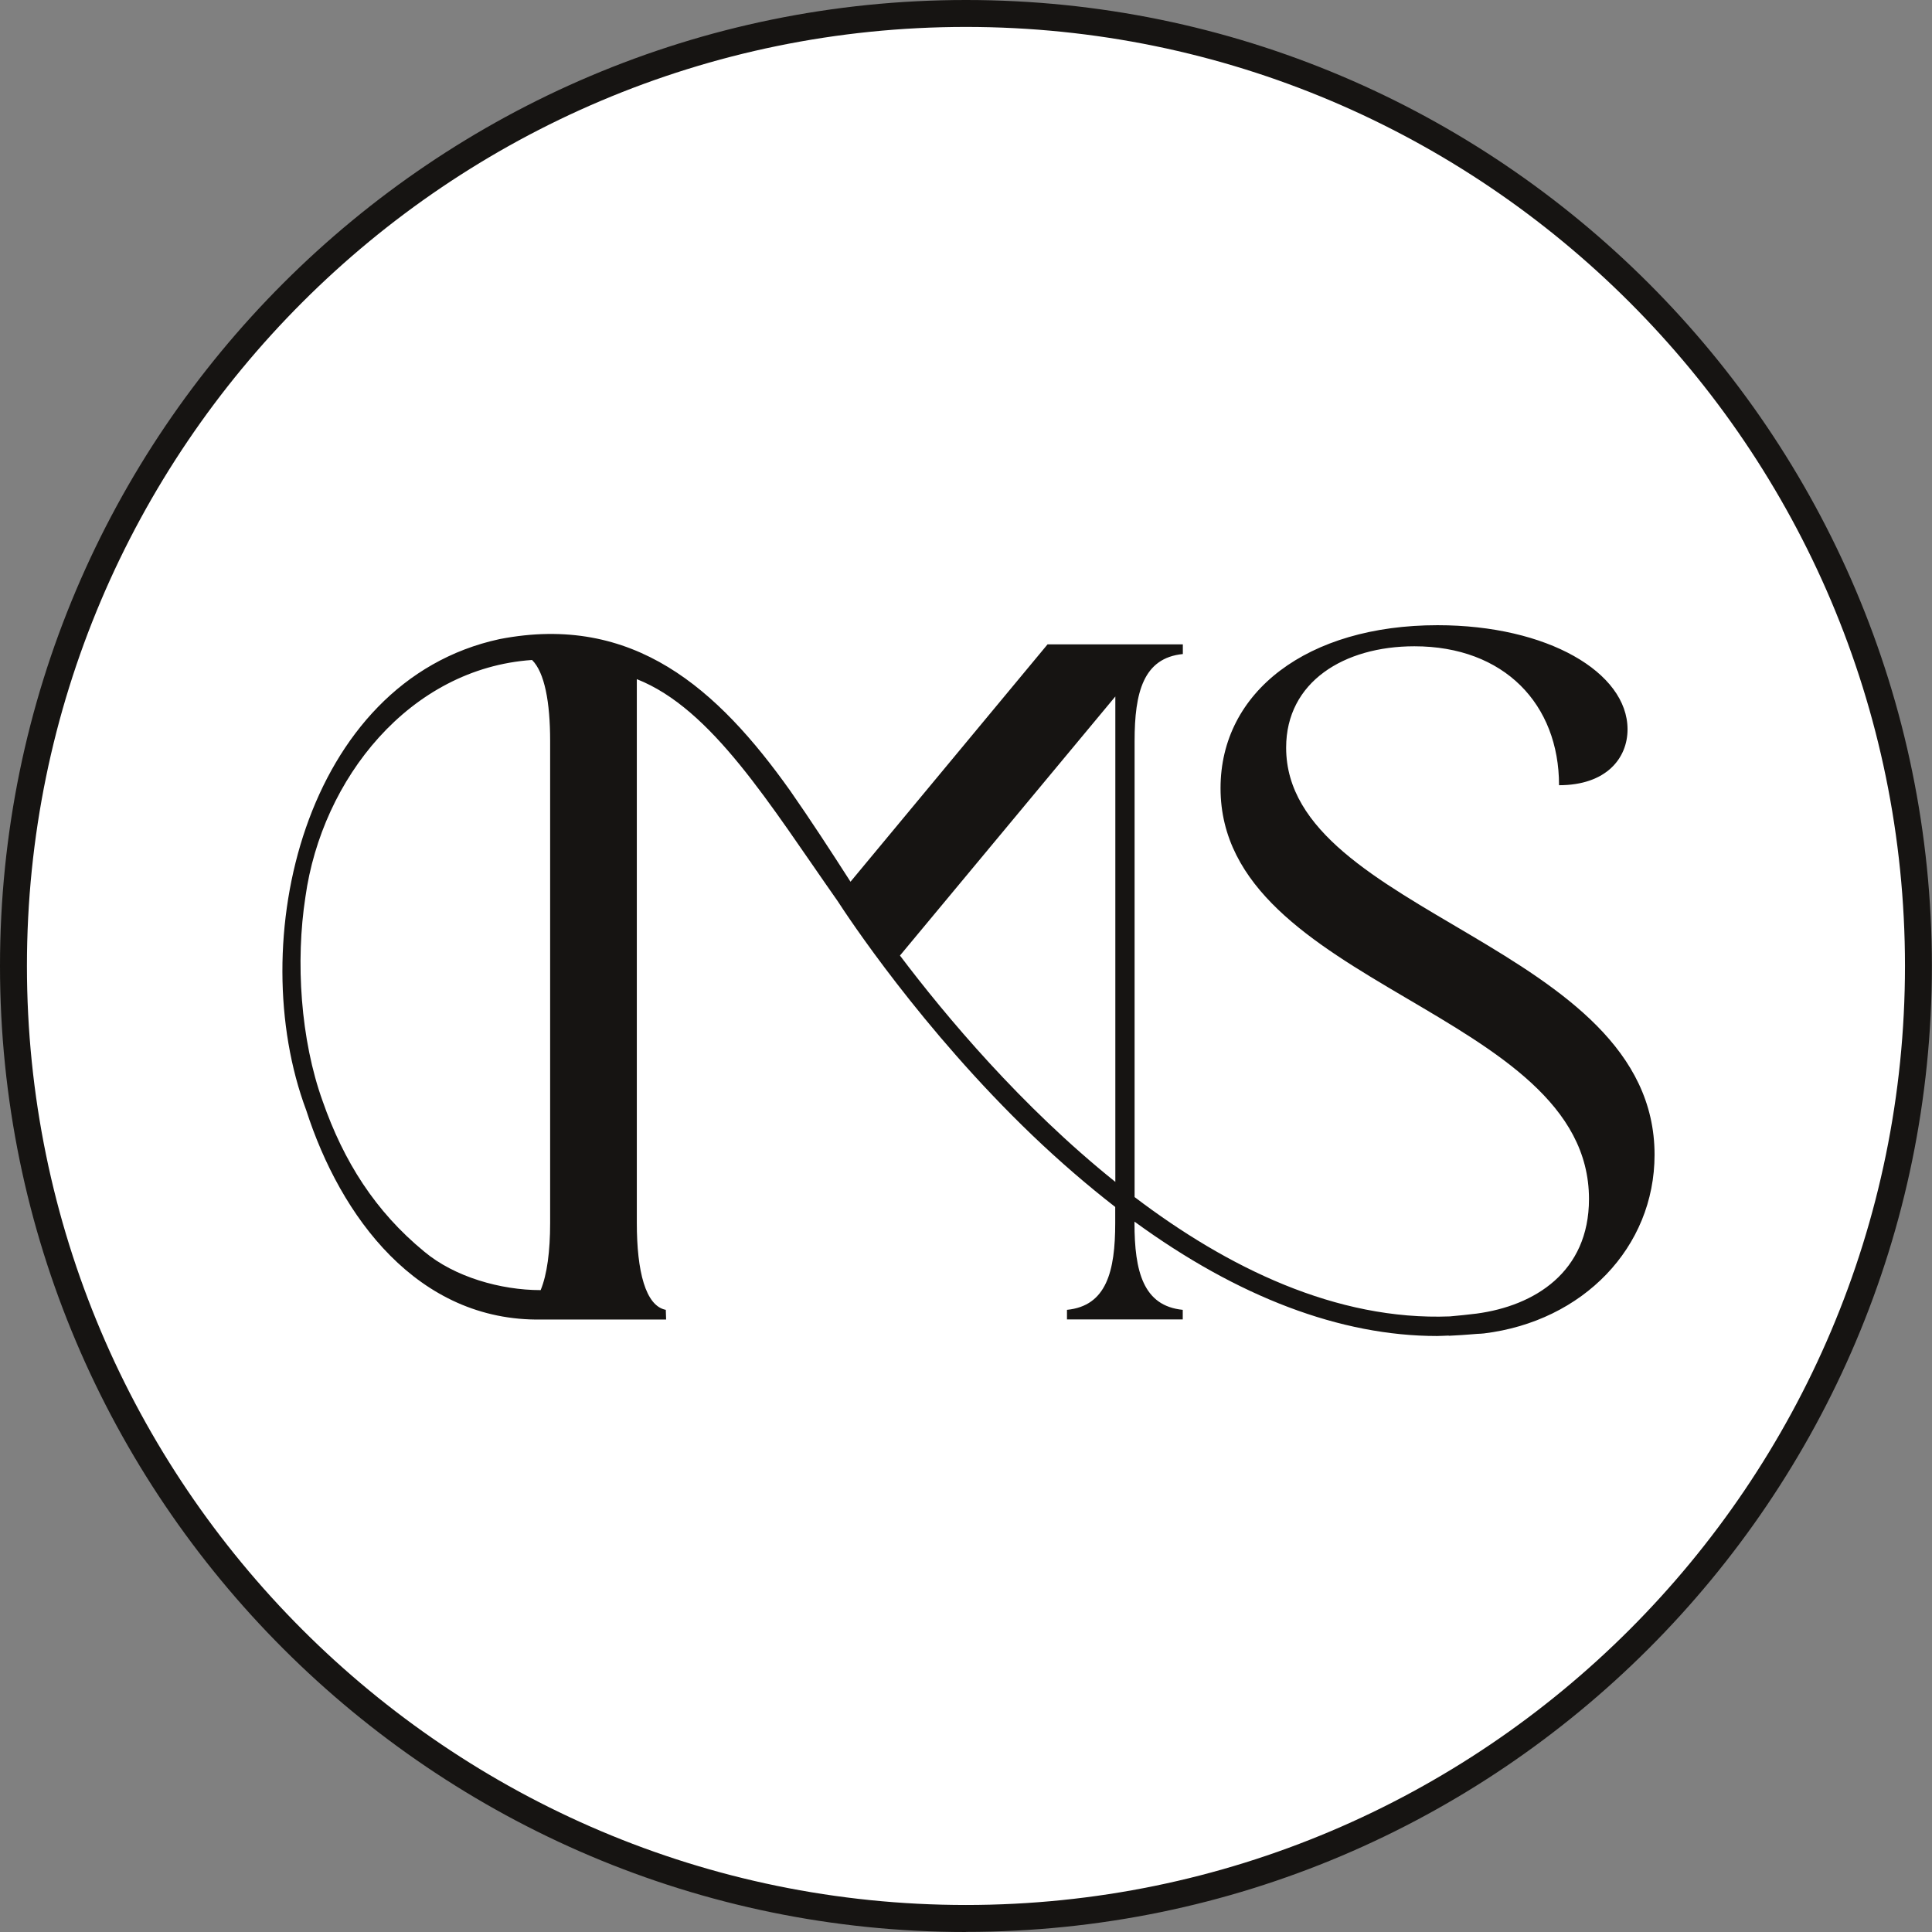
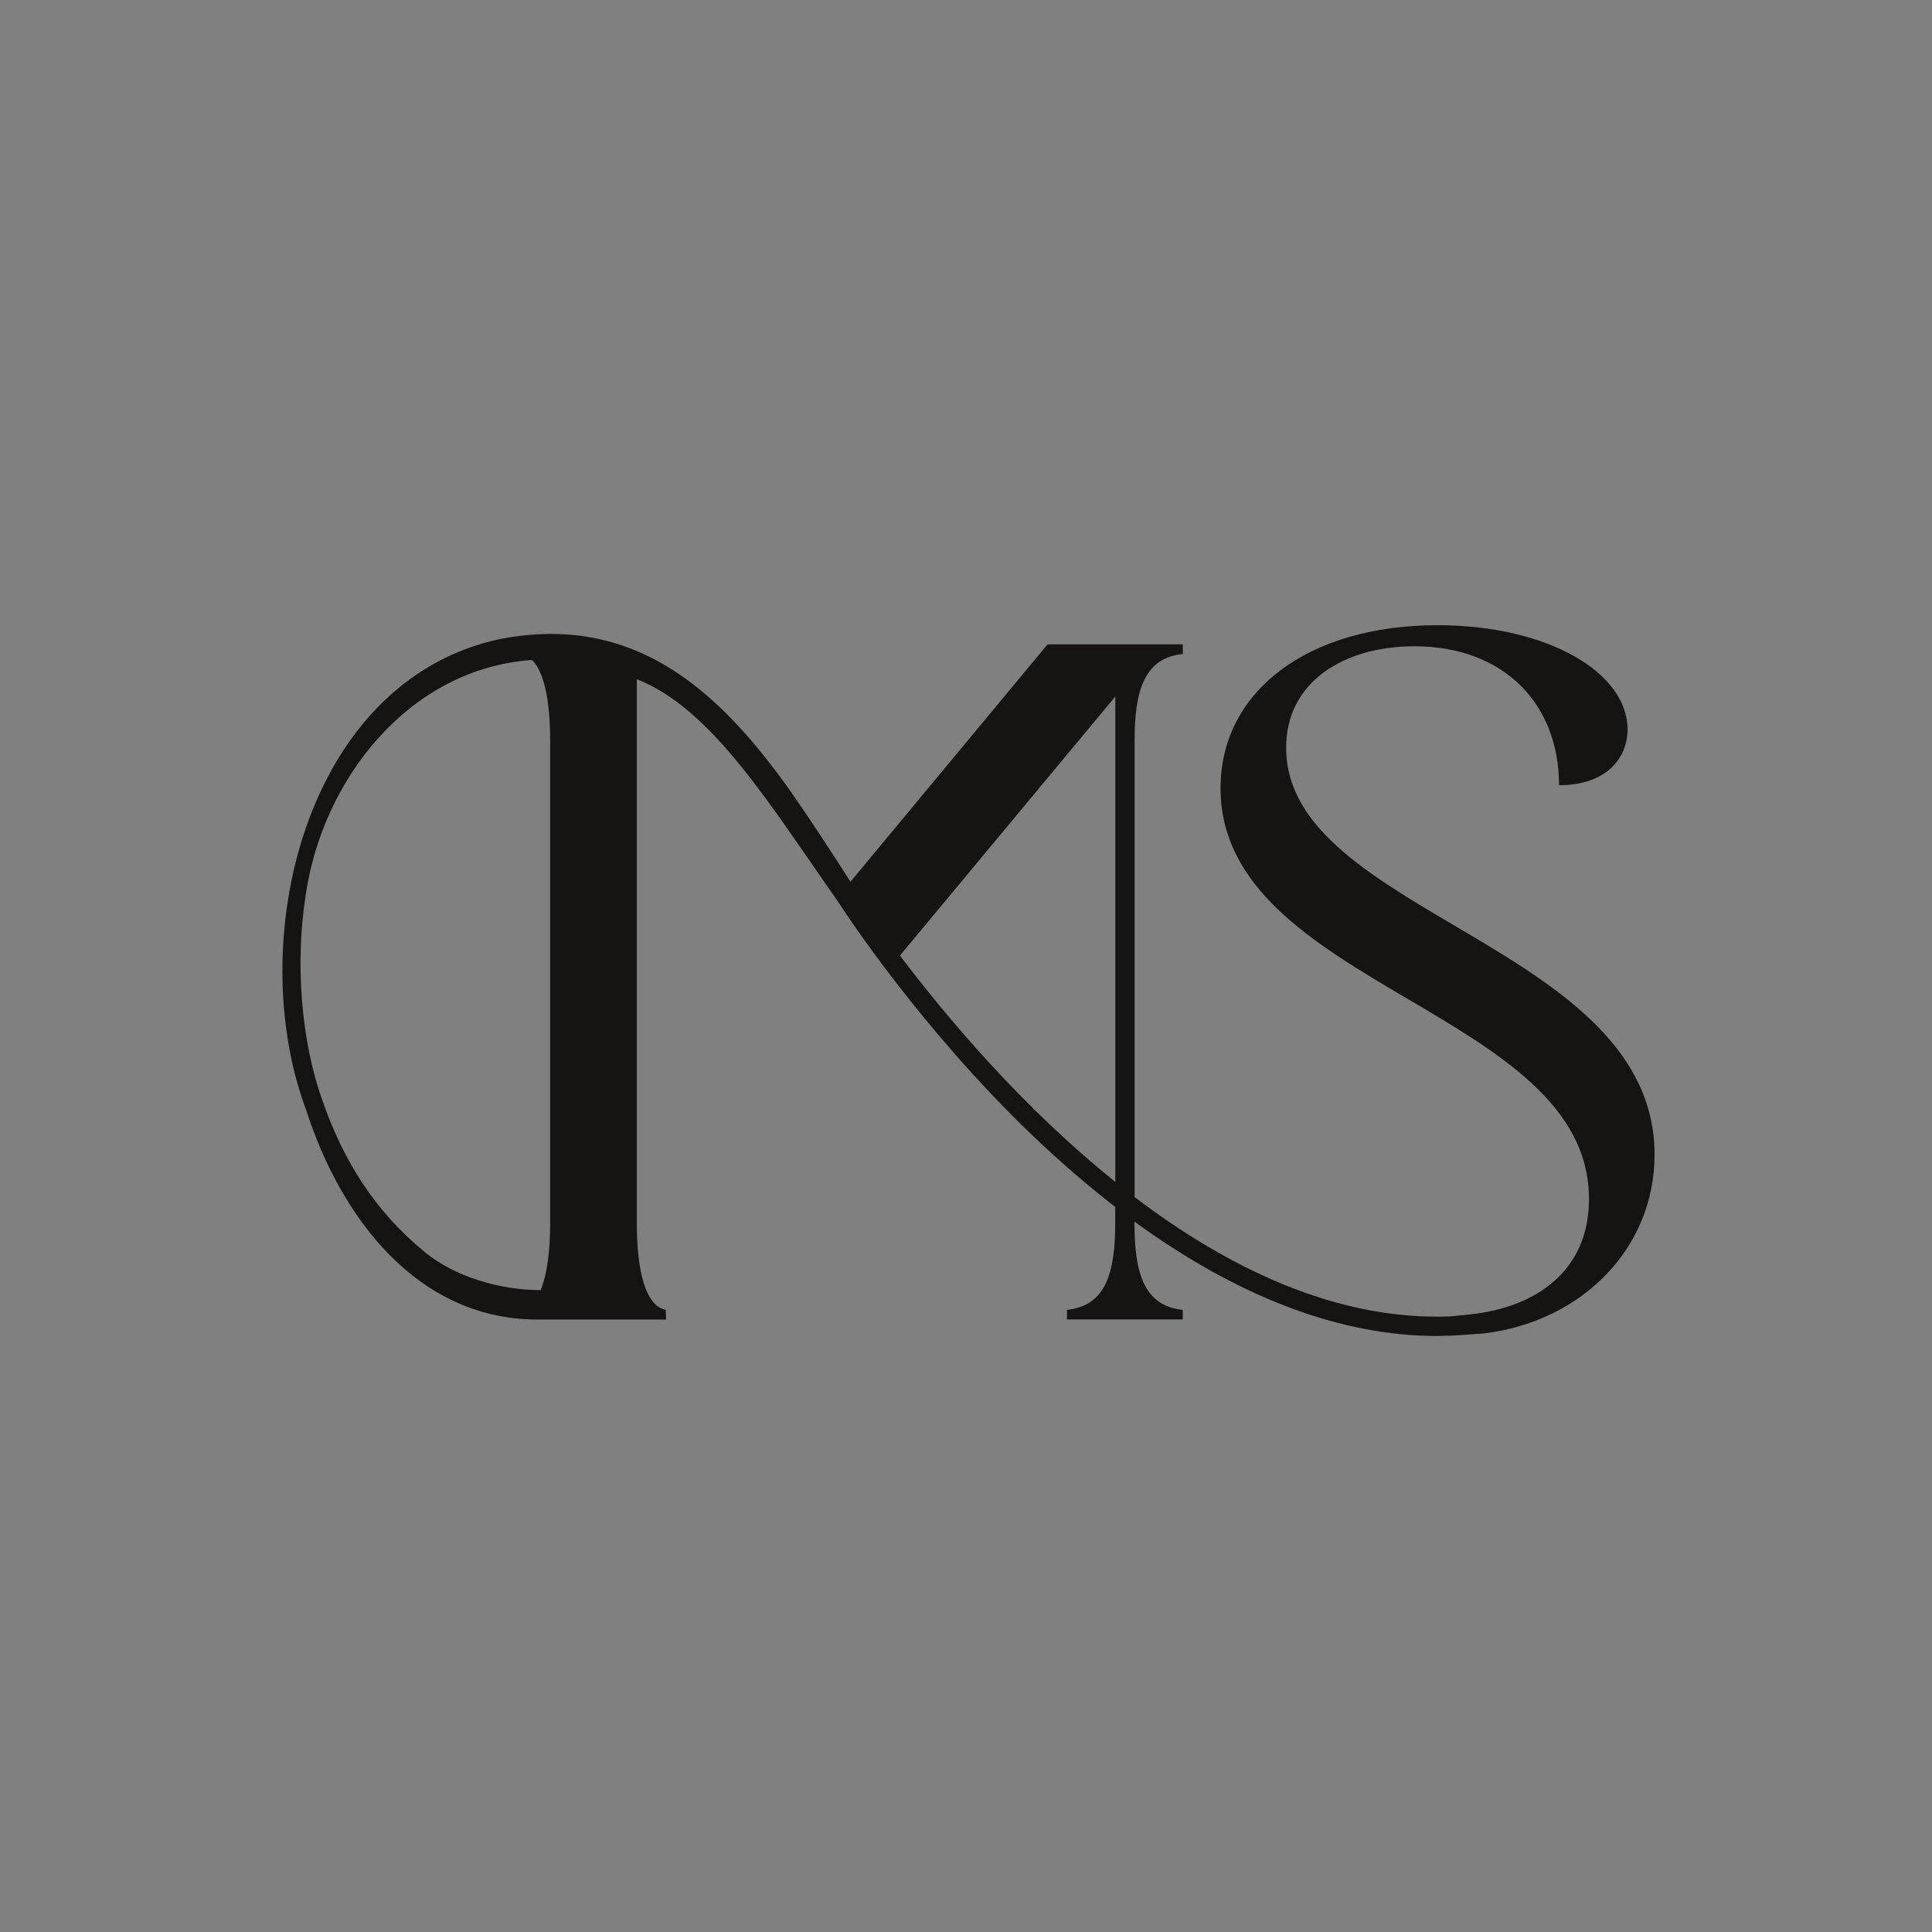
<svg xmlns="http://www.w3.org/2000/svg" width="68" height="68" viewBox="0 0 68 68" fill="none">
  <rect x="0" y="0" width="68" height="68" fill="#808080" stroke="none" />
-   <path d="M33.775 67.511C52.269 67.511 67.261 52.519 67.261 34.025C67.261 15.531 52.269 0.538 33.775 0.538C15.28 0.538 0.288 15.531 0.288 34.025C0.288 52.519 15.28 67.511 33.775 67.511Z" fill="white" />
-   <path d="M33.998 68C15.254 68 0 52.746 0 33.998C0 15.25 15.254 0 33.998 0C52.743 0 67.996 15.254 67.996 33.998C67.996 52.743 52.743 67.996 33.998 67.996V68ZM33.998 0.948C15.777 0.948 0.948 15.777 0.948 33.998C0.948 52.22 15.777 67.049 33.998 67.049C52.22 67.049 67.049 52.22 67.049 33.998C67.049 15.777 52.223 0.948 33.998 0.948Z" fill="#161412" />
  <path d="M45.268 26.311C45.268 24.002 47.303 22.747 49.782 22.747C52.94 22.747 54.873 24.783 54.873 27.637C56.537 27.637 57.284 26.686 57.284 25.67C57.284 23.669 54.468 22.005 50.597 22.005C46.014 22.005 42.959 24.347 42.959 27.74C42.959 34.733 55.927 35.548 55.927 42.201C55.927 44.779 54.005 45.961 51.973 46.234C51.659 46.272 51.344 46.306 51.029 46.333C47.026 46.488 43.198 44.612 39.934 42.133V26.076C39.934 24.377 40.241 23.157 41.632 23.02V22.679H40.783H36.871L29.935 31.034C29.23 29.934 28.528 28.858 27.812 27.831C25.265 24.249 22.3 21.58 17.585 22.494C10.697 23.979 8.567 33.175 10.777 39.074C11.982 42.819 14.693 46.519 19.063 46.443H23.445L23.434 46.102C22.721 45.965 22.414 44.745 22.414 43.046V26.102V23.904C25.06 24.946 27.088 28.308 29.483 31.716C29.809 32.22 32.433 36.216 36.333 39.957C37.307 40.889 38.282 41.727 39.252 42.481V43.046C39.252 44.745 38.945 45.965 37.554 46.102V46.439H41.629V46.102C40.237 45.965 39.93 44.745 39.93 43.046V42.997C43.573 45.654 47.182 47.023 50.582 47.023C50.718 47.023 50.855 47.011 50.992 47.008V47.015C51.079 47.008 51.173 47.004 51.261 47C51.397 46.992 51.533 46.985 51.67 46.973C51.78 46.966 51.89 46.954 52.004 46.947C52.076 46.947 52.148 46.939 52.231 46.932C55.718 46.507 58.235 43.903 58.235 40.643C58.235 33.244 45.268 32.19 45.268 26.318V26.311ZM19.363 43.046C19.363 44.036 19.256 44.862 19.029 45.408C17.615 45.408 15.996 44.942 14.935 44.055C13.203 42.633 12.096 40.874 11.357 38.759C10.576 36.595 10.398 33.839 10.75 31.568C11.33 27.41 14.419 23.525 18.726 23.229C19.169 23.665 19.363 24.719 19.363 26.072V43.046ZM31.674 33.634L39.256 24.514V41.598C35.947 38.945 33.278 35.753 31.674 33.63V33.634Z" fill="#161412" />
</svg>